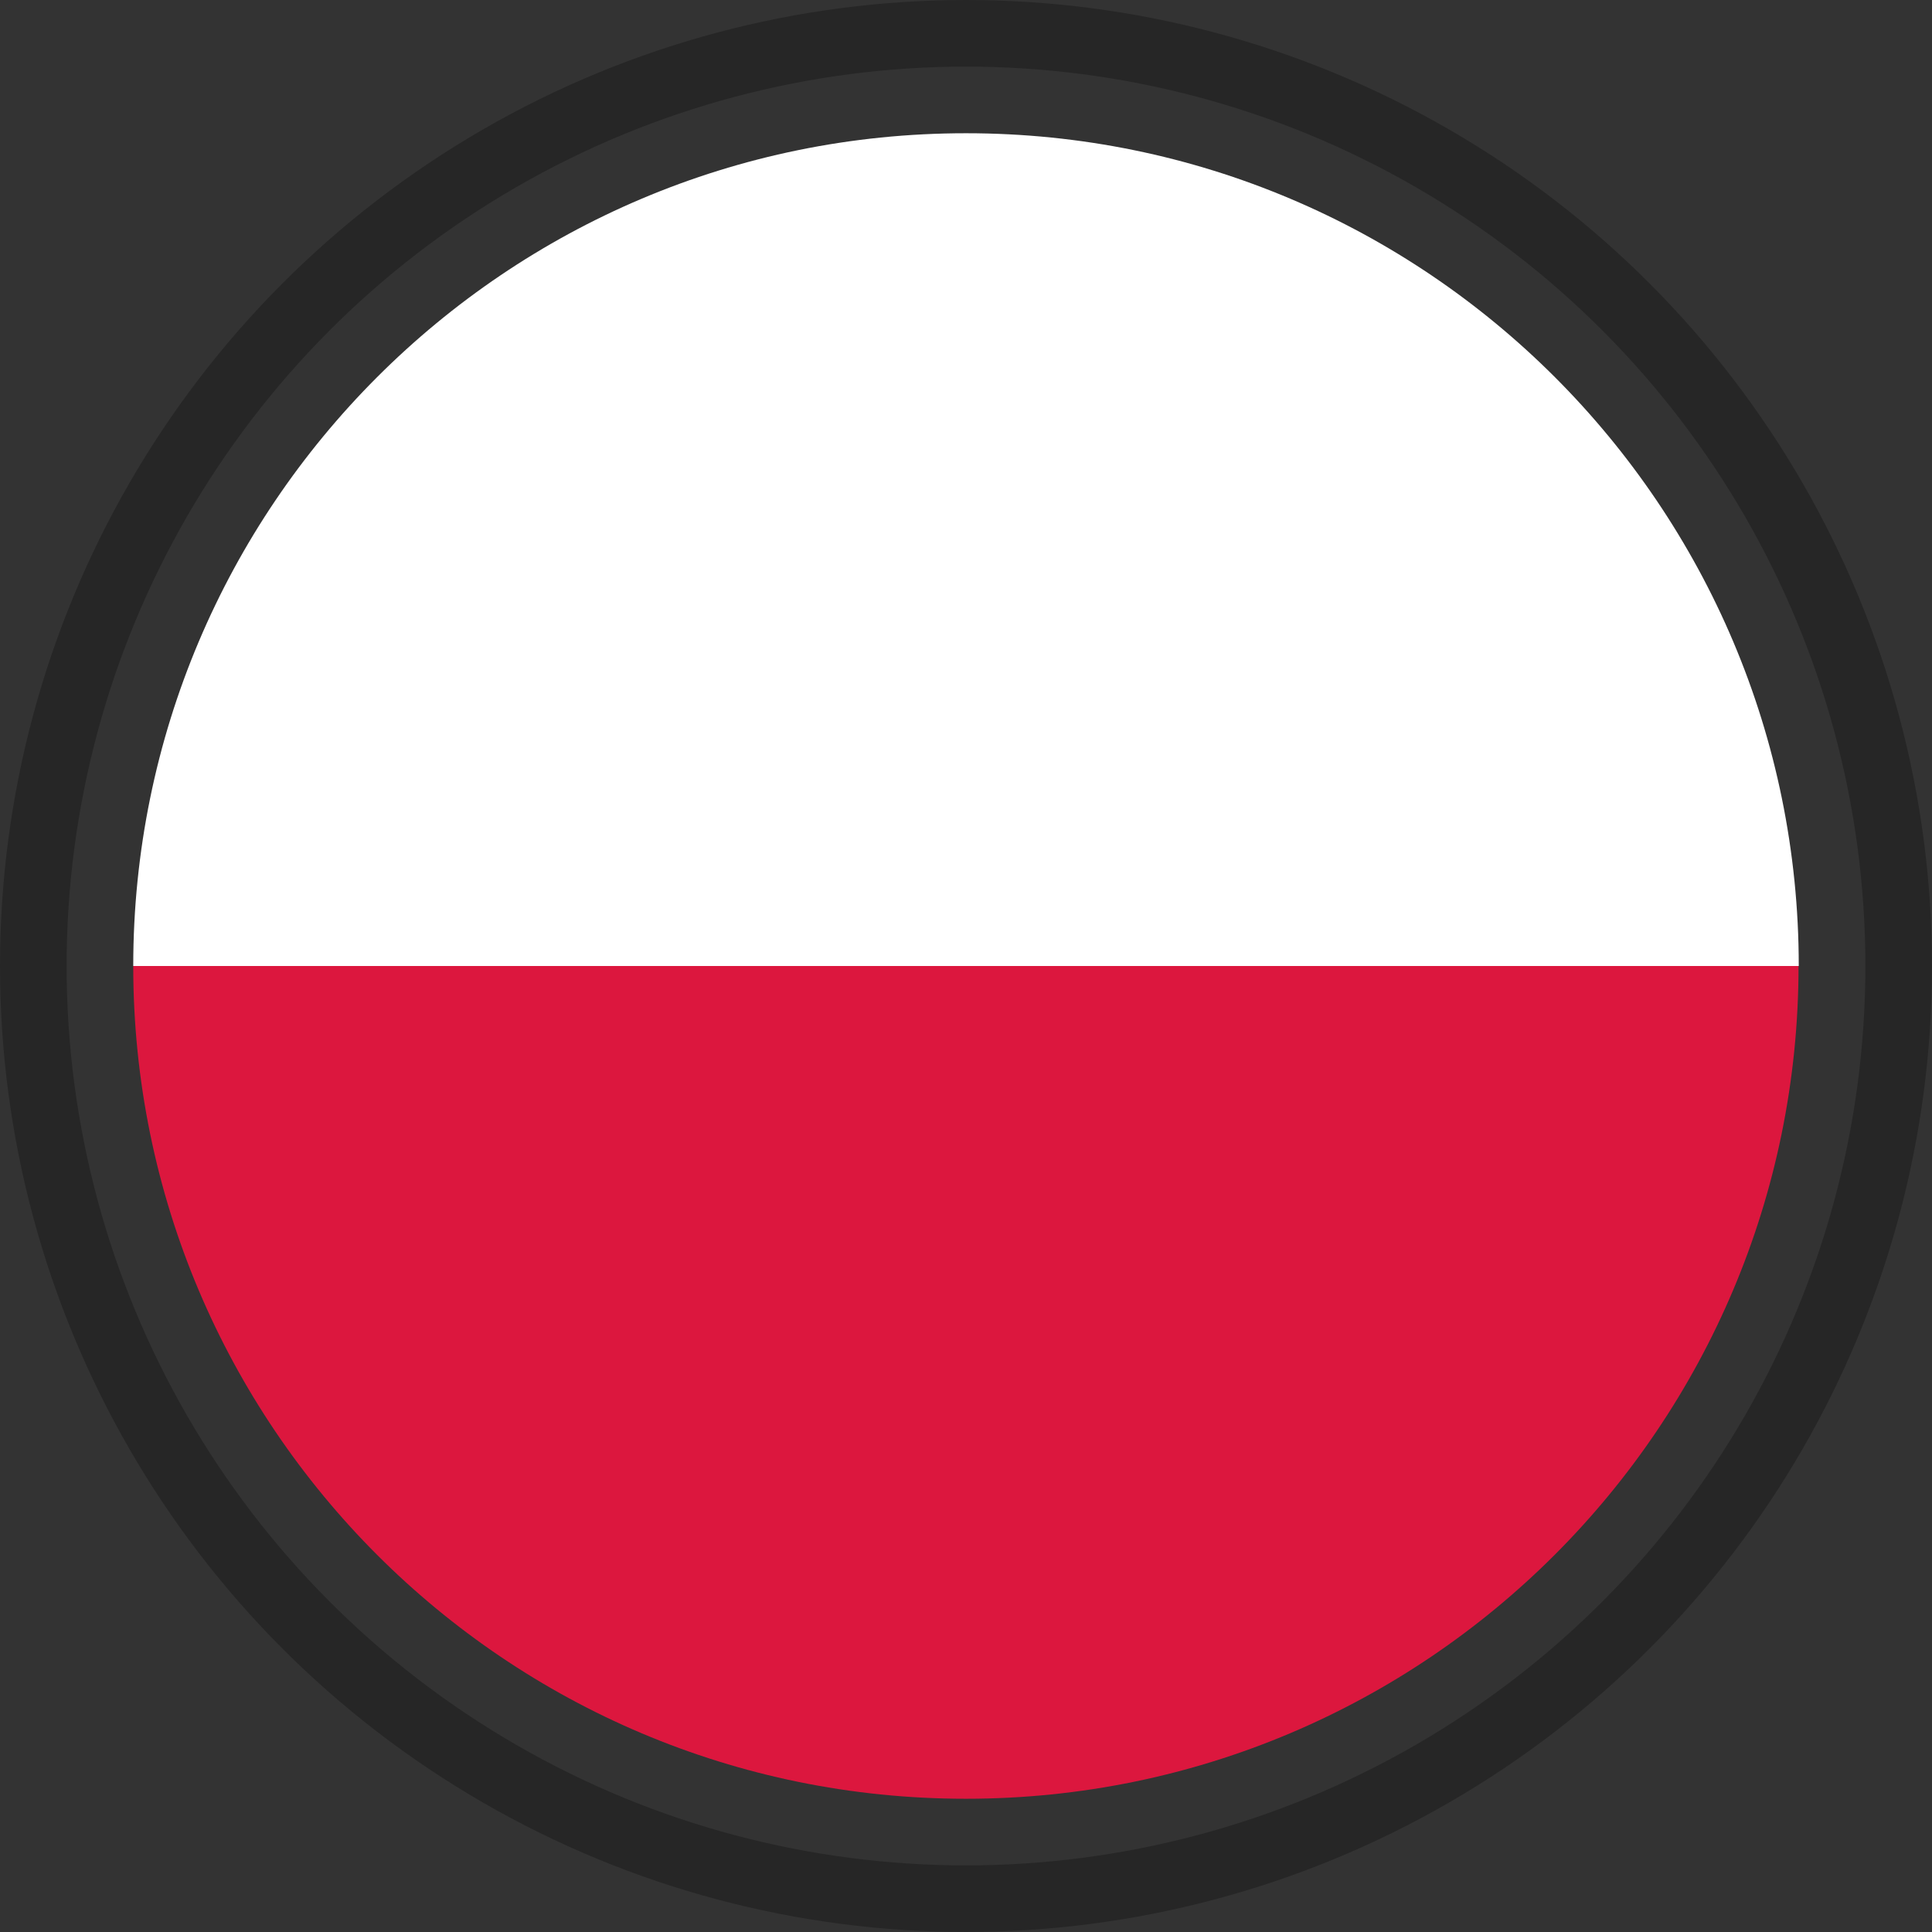
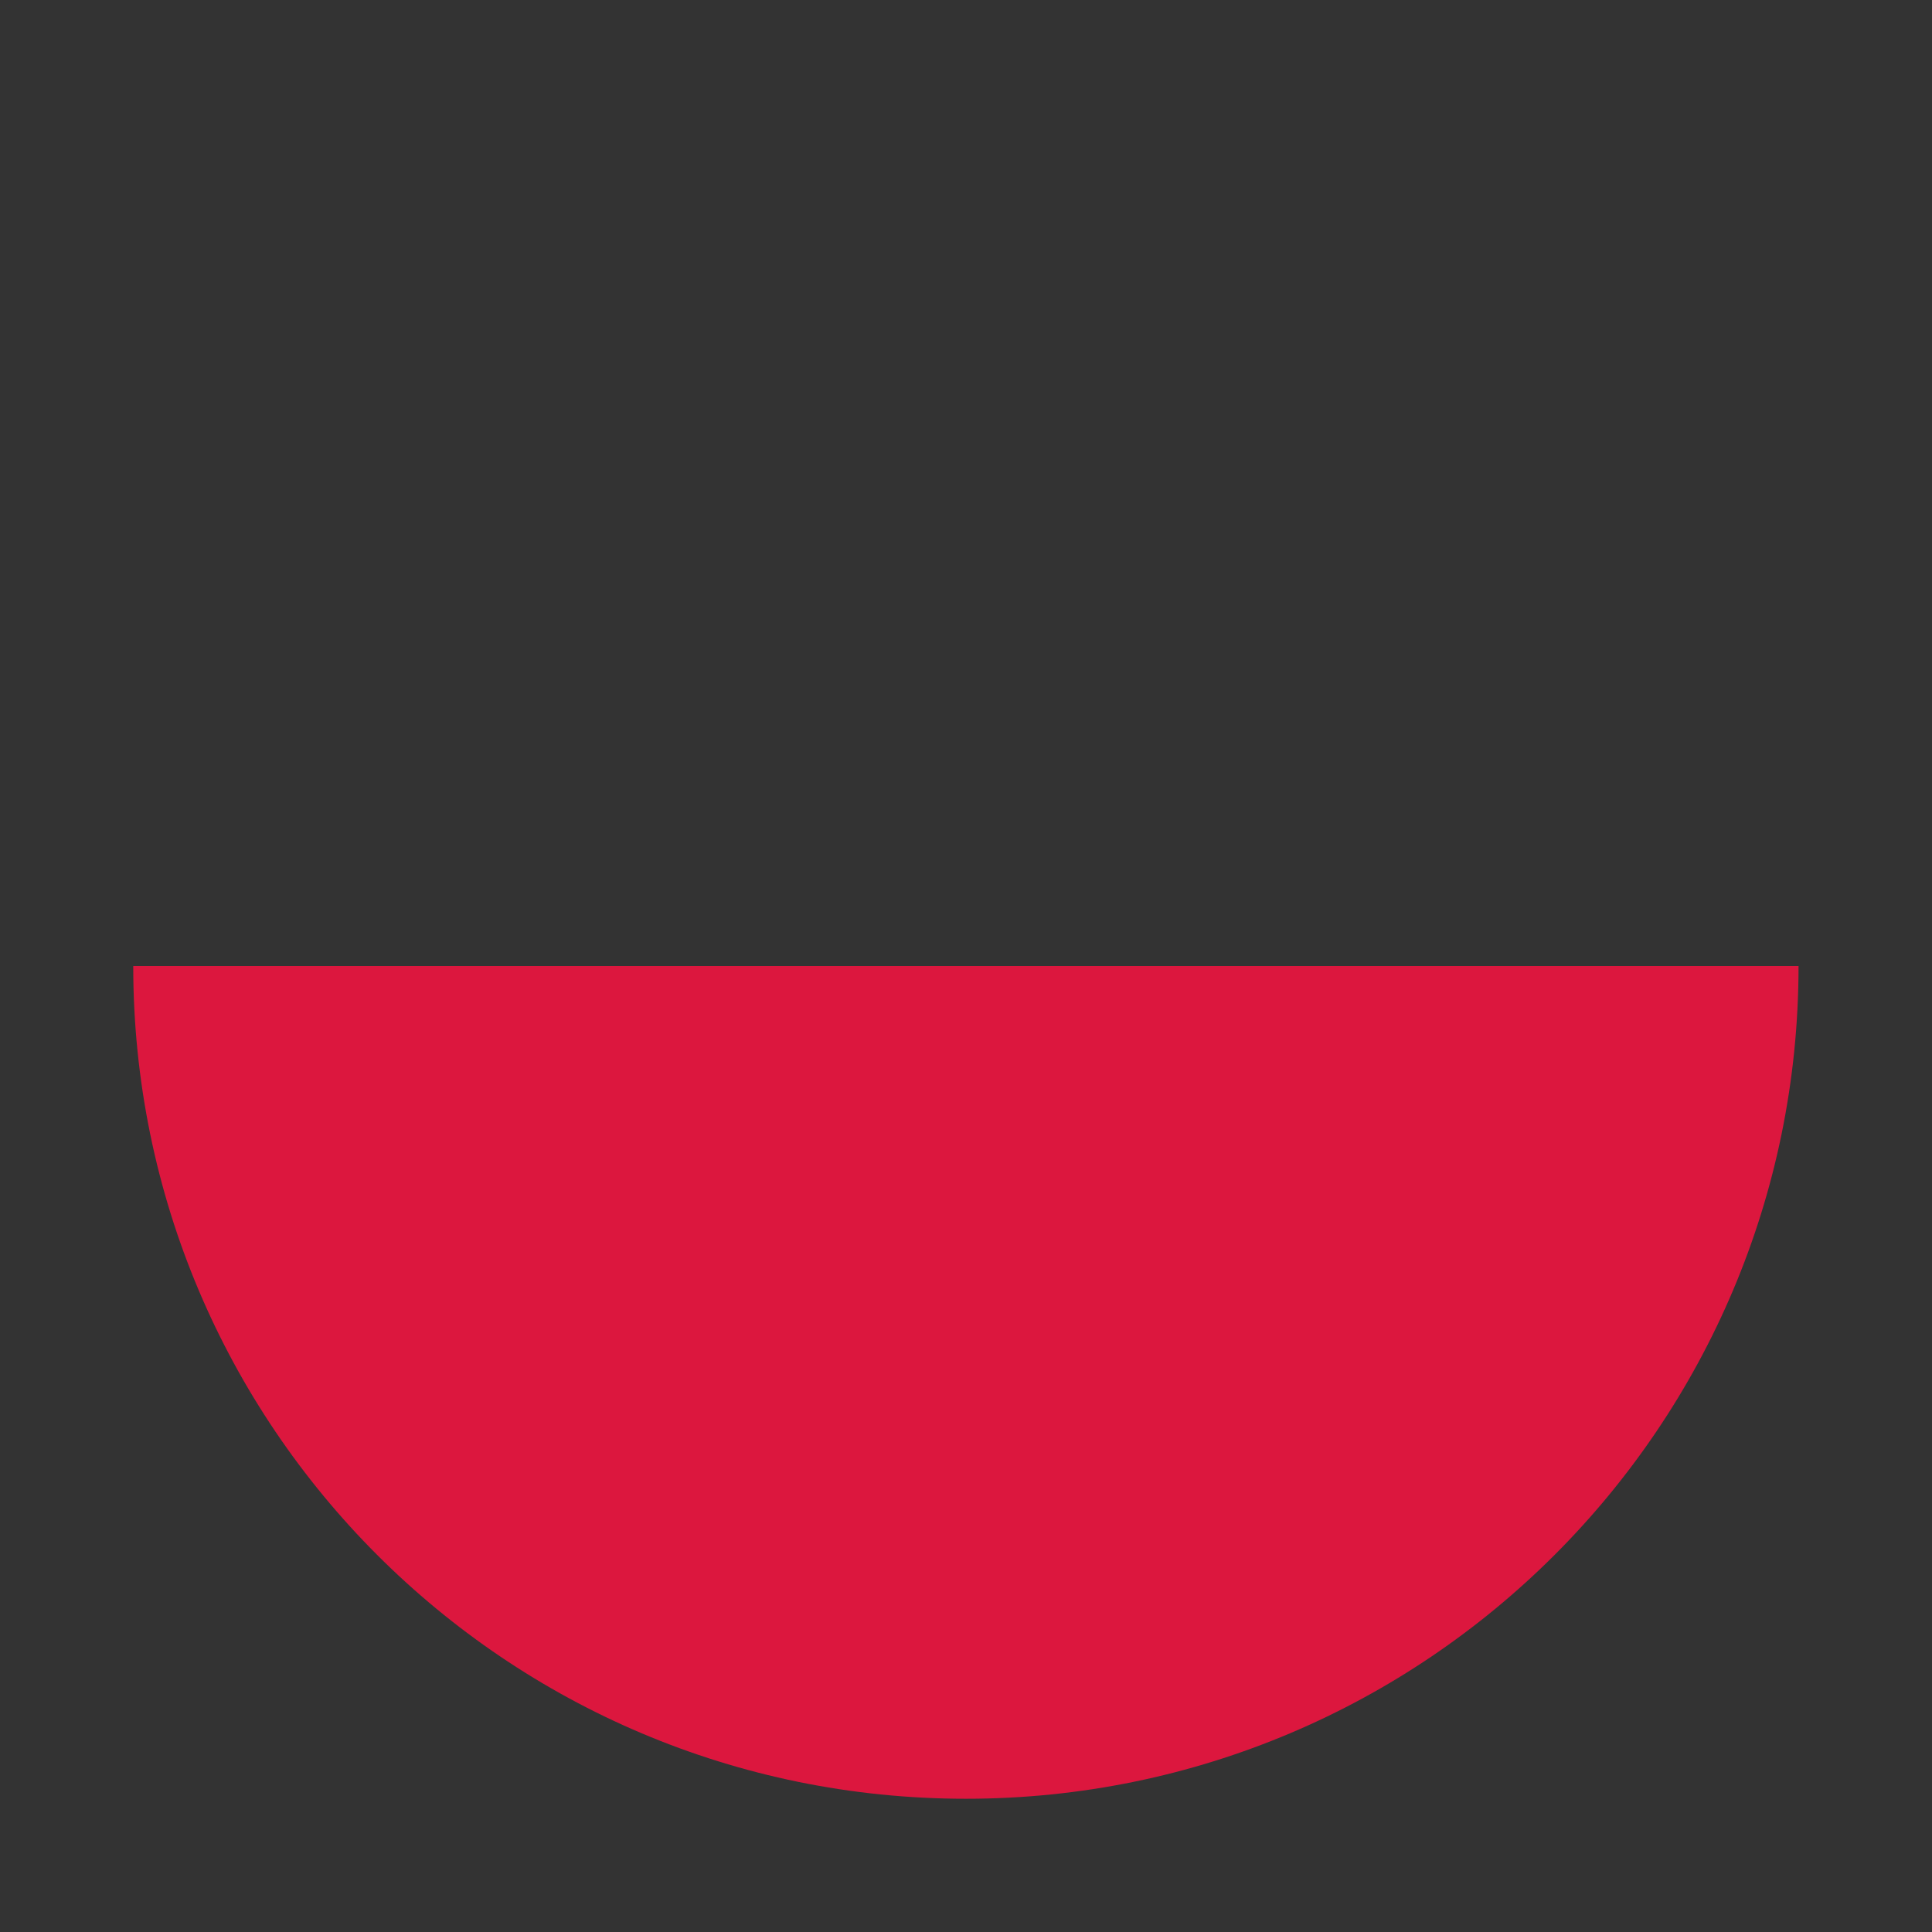
<svg xmlns="http://www.w3.org/2000/svg" width="87" height="87" viewBox="0 0 87 87" fill="none">
  <rect x="0" y="0" width="87" height="87" fill="#333333" stroke="none" />
-   <circle cx="43.5" cy="43.5" r="42" stroke="black" stroke-opacity="0.25" stroke-width="3" />
  <path d="M81 43.5H6C6 64.212 22.786 81 43.495 81C64.204 81 80.99 64.212 80.99 43.5H81Z" fill="#DC173E" />
-   <path d="M43.495 6C22.786 6 6 22.788 6 43.5H81C81 22.788 64.214 6 43.505 6H43.495Z" fill="white" />
</svg>